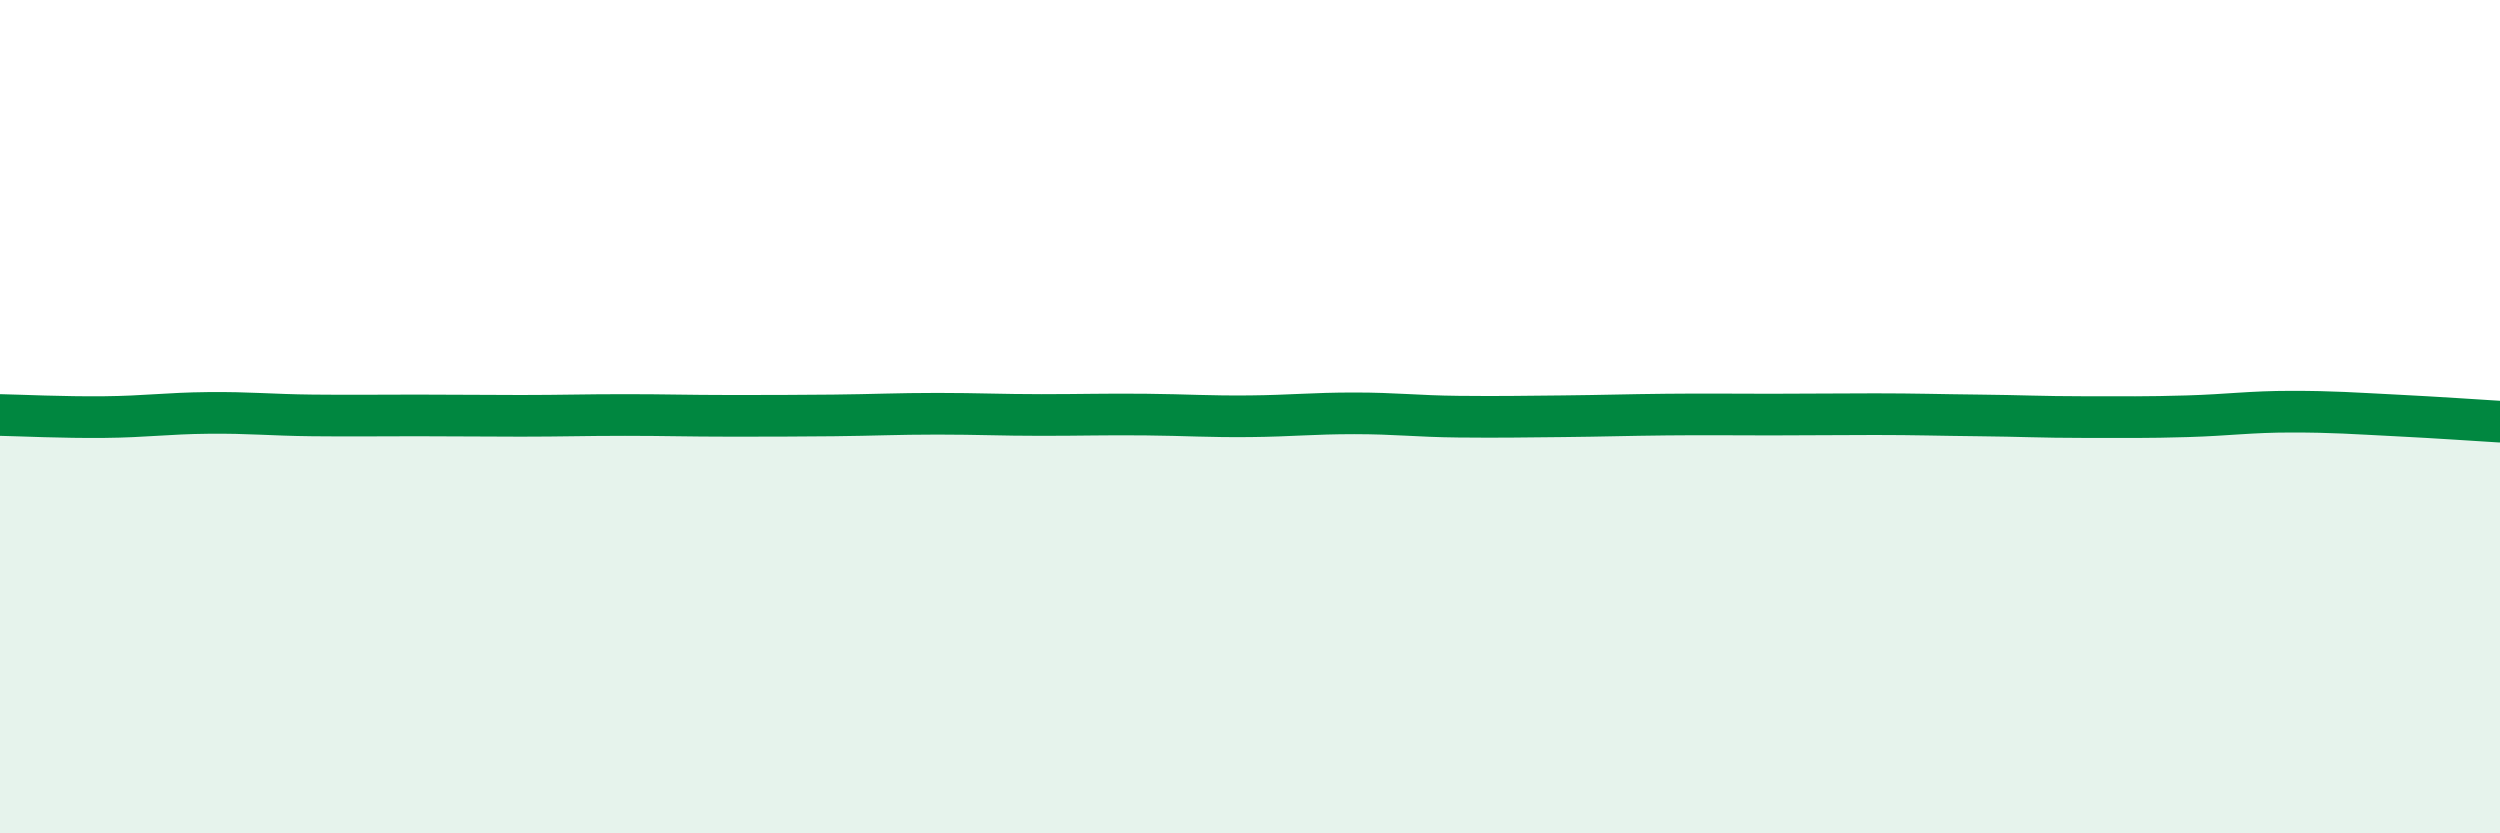
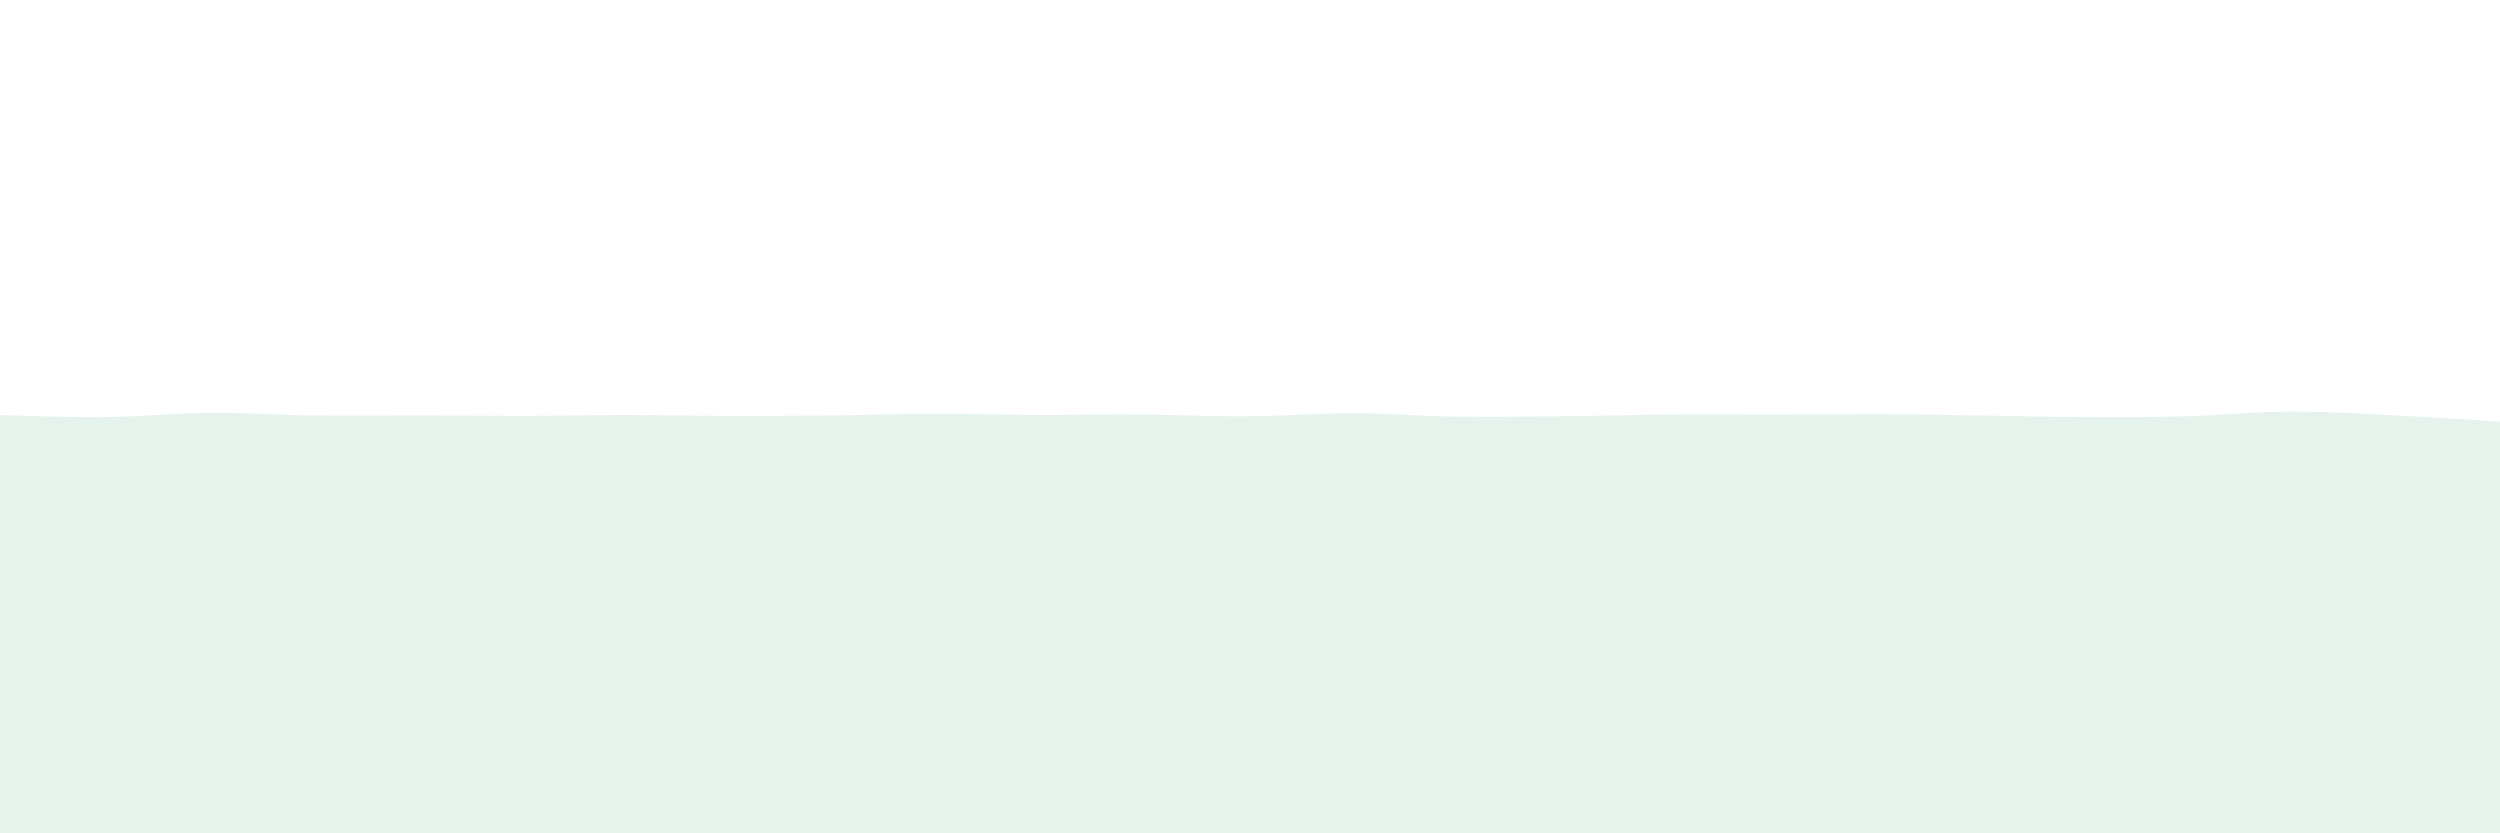
<svg xmlns="http://www.w3.org/2000/svg" width="60" height="20" viewBox="0 0 60 20">
  <path d="M 0,9.96 C 0.5,9.97 1.5,10.02 2.5,10.01 C 3.5,10 4,9.92 5,9.91 C 6,9.9 6.5,9.96 7.5,9.97 C 8.5,9.98 9,9.97 10,9.97 C 11,9.97 11.5,9.98 12.5,9.98 C 13.5,9.98 14,9.96 15,9.96 C 16,9.96 16.5,9.98 17.5,9.98 C 18.5,9.98 19,9.98 20,9.97 C 21,9.96 21.5,9.93 22.5,9.93 C 23.5,9.93 24,9.96 25,9.96 C 26,9.96 26.5,9.94 27.5,9.95 C 28.5,9.96 29,10 30,9.99 C 31,9.98 31.5,9.92 32.5,9.92 C 33.5,9.92 34,9.99 35,10 C 36,10.01 36.5,10 37.5,9.99 C 38.5,9.98 39,9.96 40,9.95 C 41,9.94 41.5,9.95 42.5,9.95 C 43.5,9.95 44,9.94 45,9.94 C 46,9.94 46.5,9.96 47.5,9.97 C 48.5,9.98 49,10.01 50,10.01 C 51,10.01 51.5,10.02 52.5,9.99 C 53.5,9.96 54,9.88 55,9.88 C 56,9.88 56.5,9.92 57.5,9.97 C 58.5,10.02 59.5,10.09 60,10.12L60 20L0 20Z" fill="#008740" opacity="0.1" stroke-linecap="round" stroke-linejoin="round" />
-   <path d="M 0,9.96 C 0.5,9.97 1.5,10.02 2.5,10.01 C 3.5,10 4,9.92 5,9.91 C 6,9.9 6.5,9.96 7.5,9.97 C 8.5,9.98 9,9.97 10,9.97 C 11,9.97 11.5,9.98 12.5,9.98 C 13.5,9.98 14,9.96 15,9.96 C 16,9.96 16.5,9.98 17.5,9.98 C 18.5,9.98 19,9.98 20,9.97 C 21,9.96 21.5,9.93 22.5,9.93 C 23.5,9.93 24,9.96 25,9.96 C 26,9.96 26.5,9.94 27.5,9.95 C 28.5,9.96 29,10 30,9.99 C 31,9.98 31.5,9.92 32.5,9.92 C 33.5,9.92 34,9.99 35,10 C 36,10.01 36.5,10 37.5,9.99 C 38.5,9.98 39,9.96 40,9.95 C 41,9.94 41.5,9.95 42.5,9.95 C 43.5,9.95 44,9.94 45,9.94 C 46,9.94 46.5,9.96 47.5,9.97 C 48.5,9.98 49,10.01 50,10.01 C 51,10.01 51.5,10.02 52.5,9.99 C 53.5,9.96 54,9.88 55,9.88 C 56,9.88 56.5,9.92 57.5,9.97 C 58.5,10.02 59.5,10.09 60,10.12" stroke="#008740" stroke-width="1" fill="none" stroke-linecap="round" stroke-linejoin="round" />
</svg>